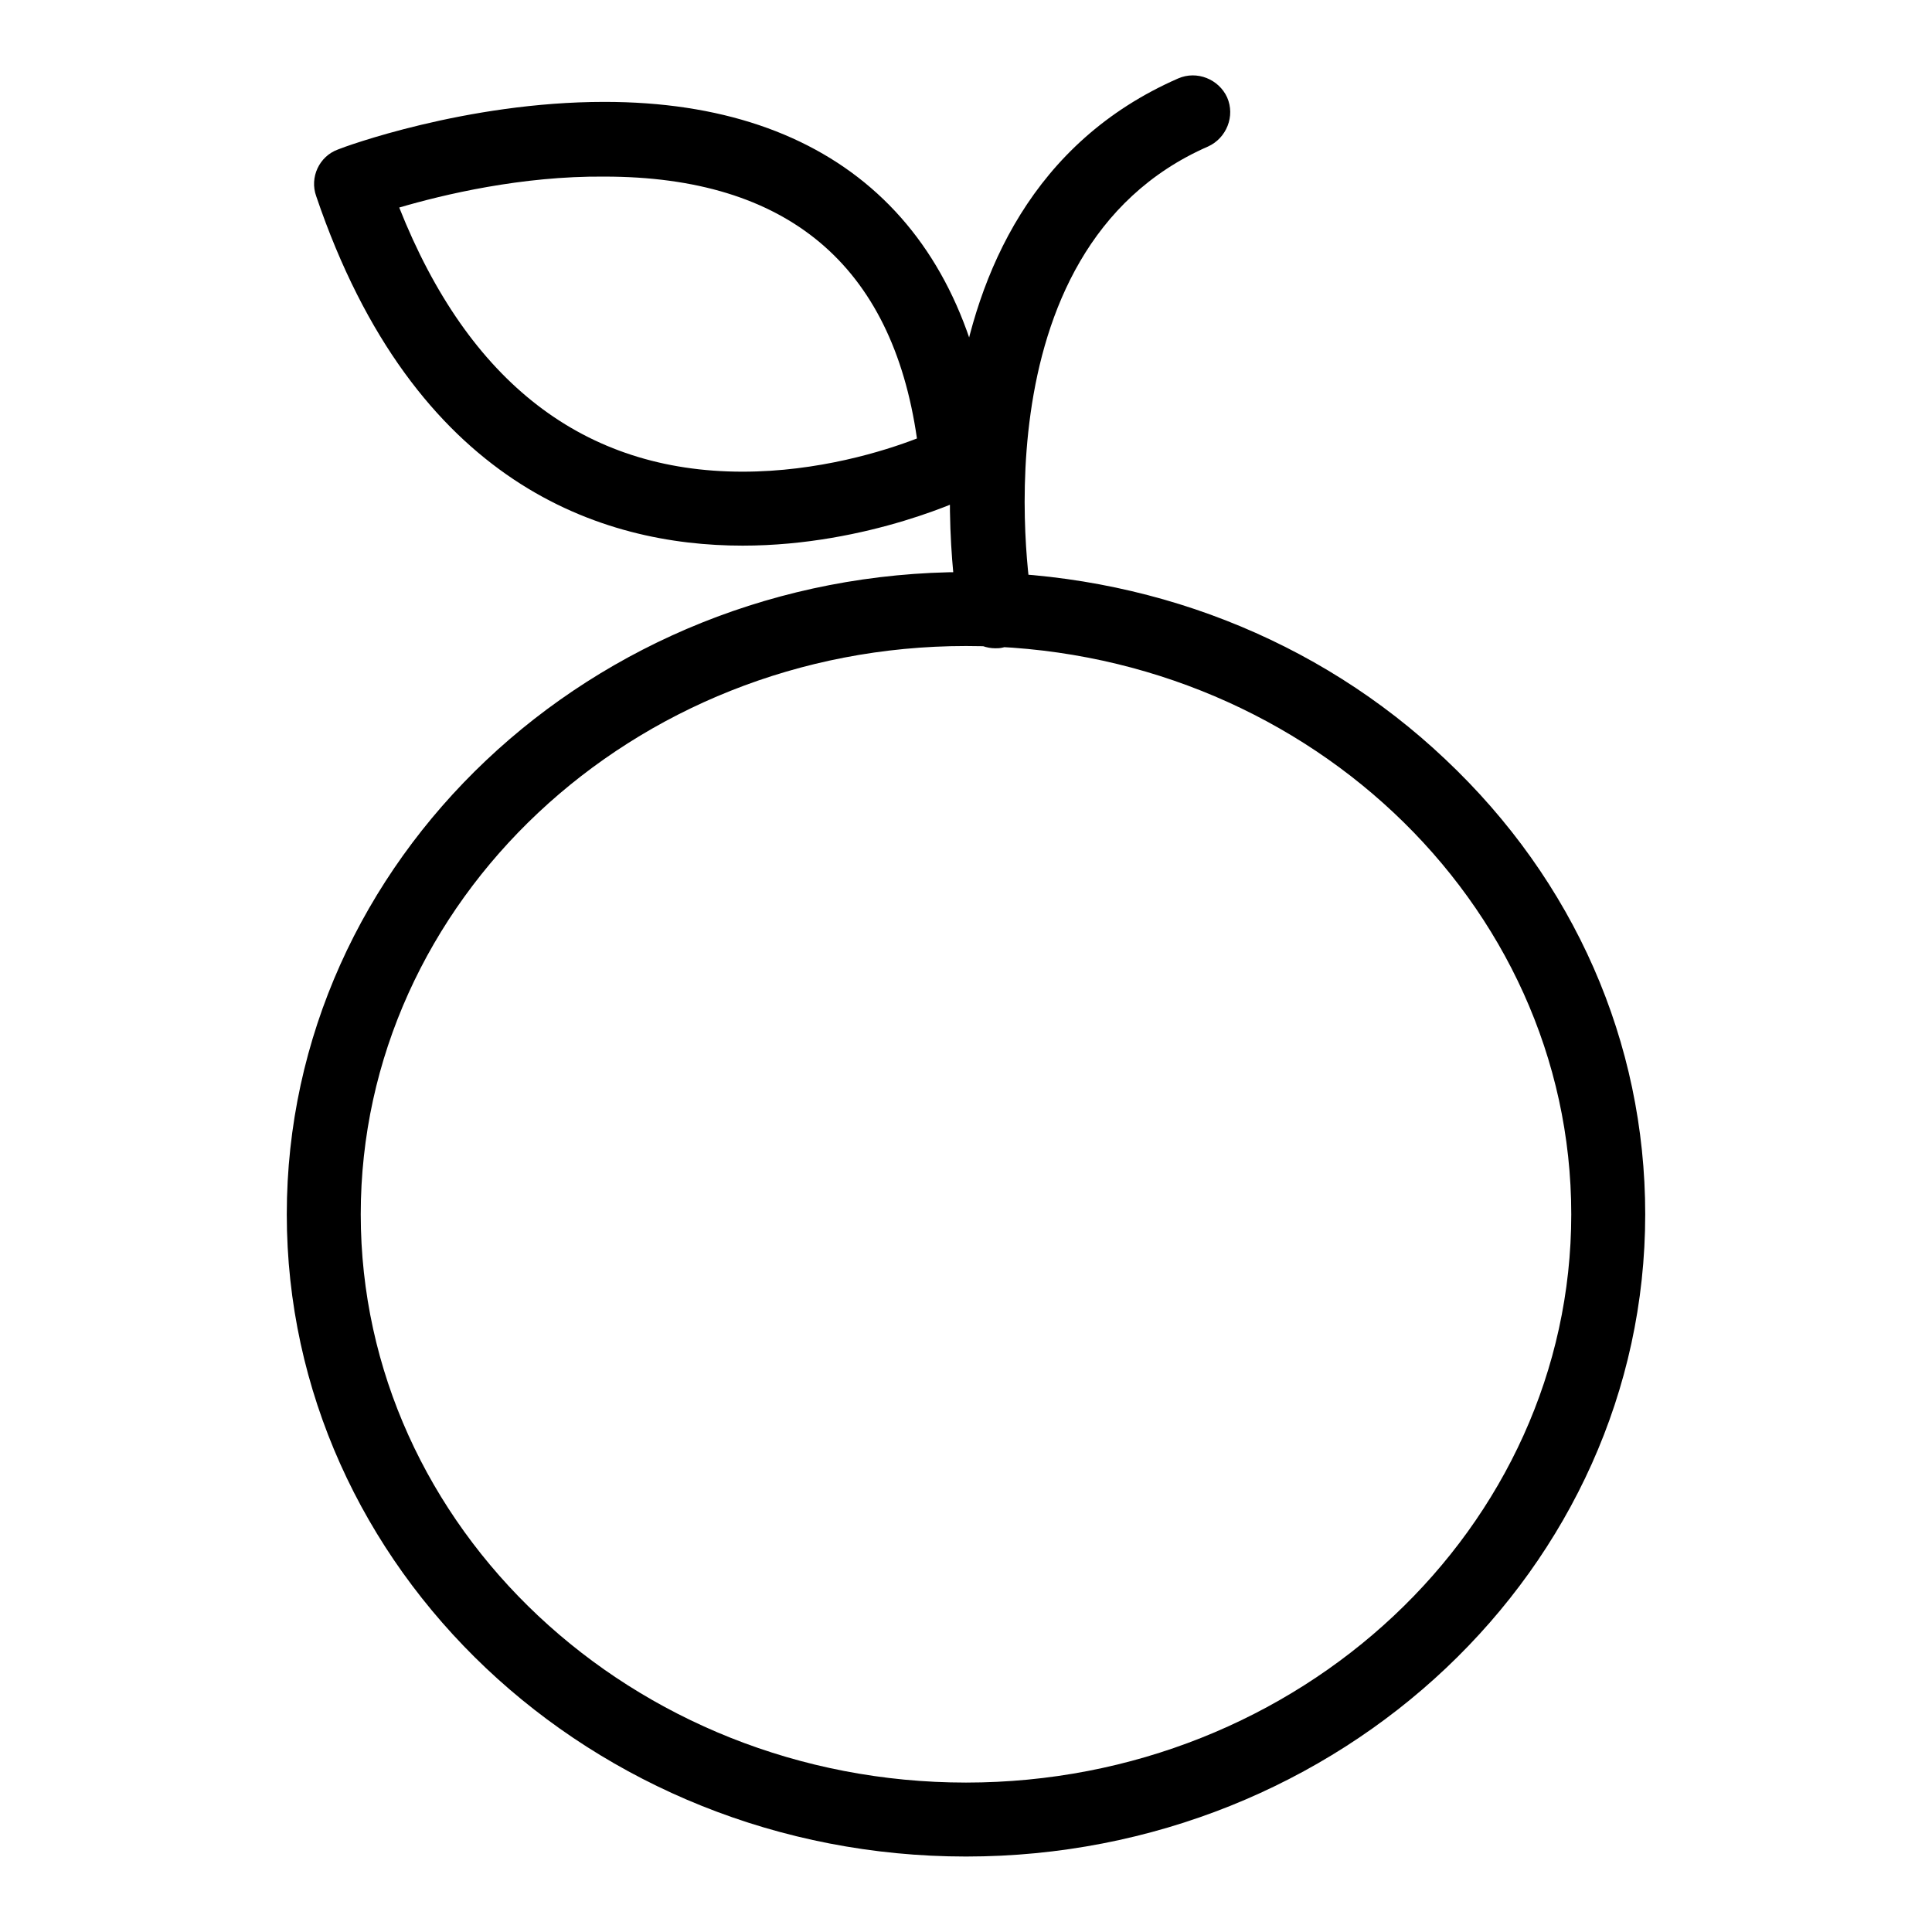
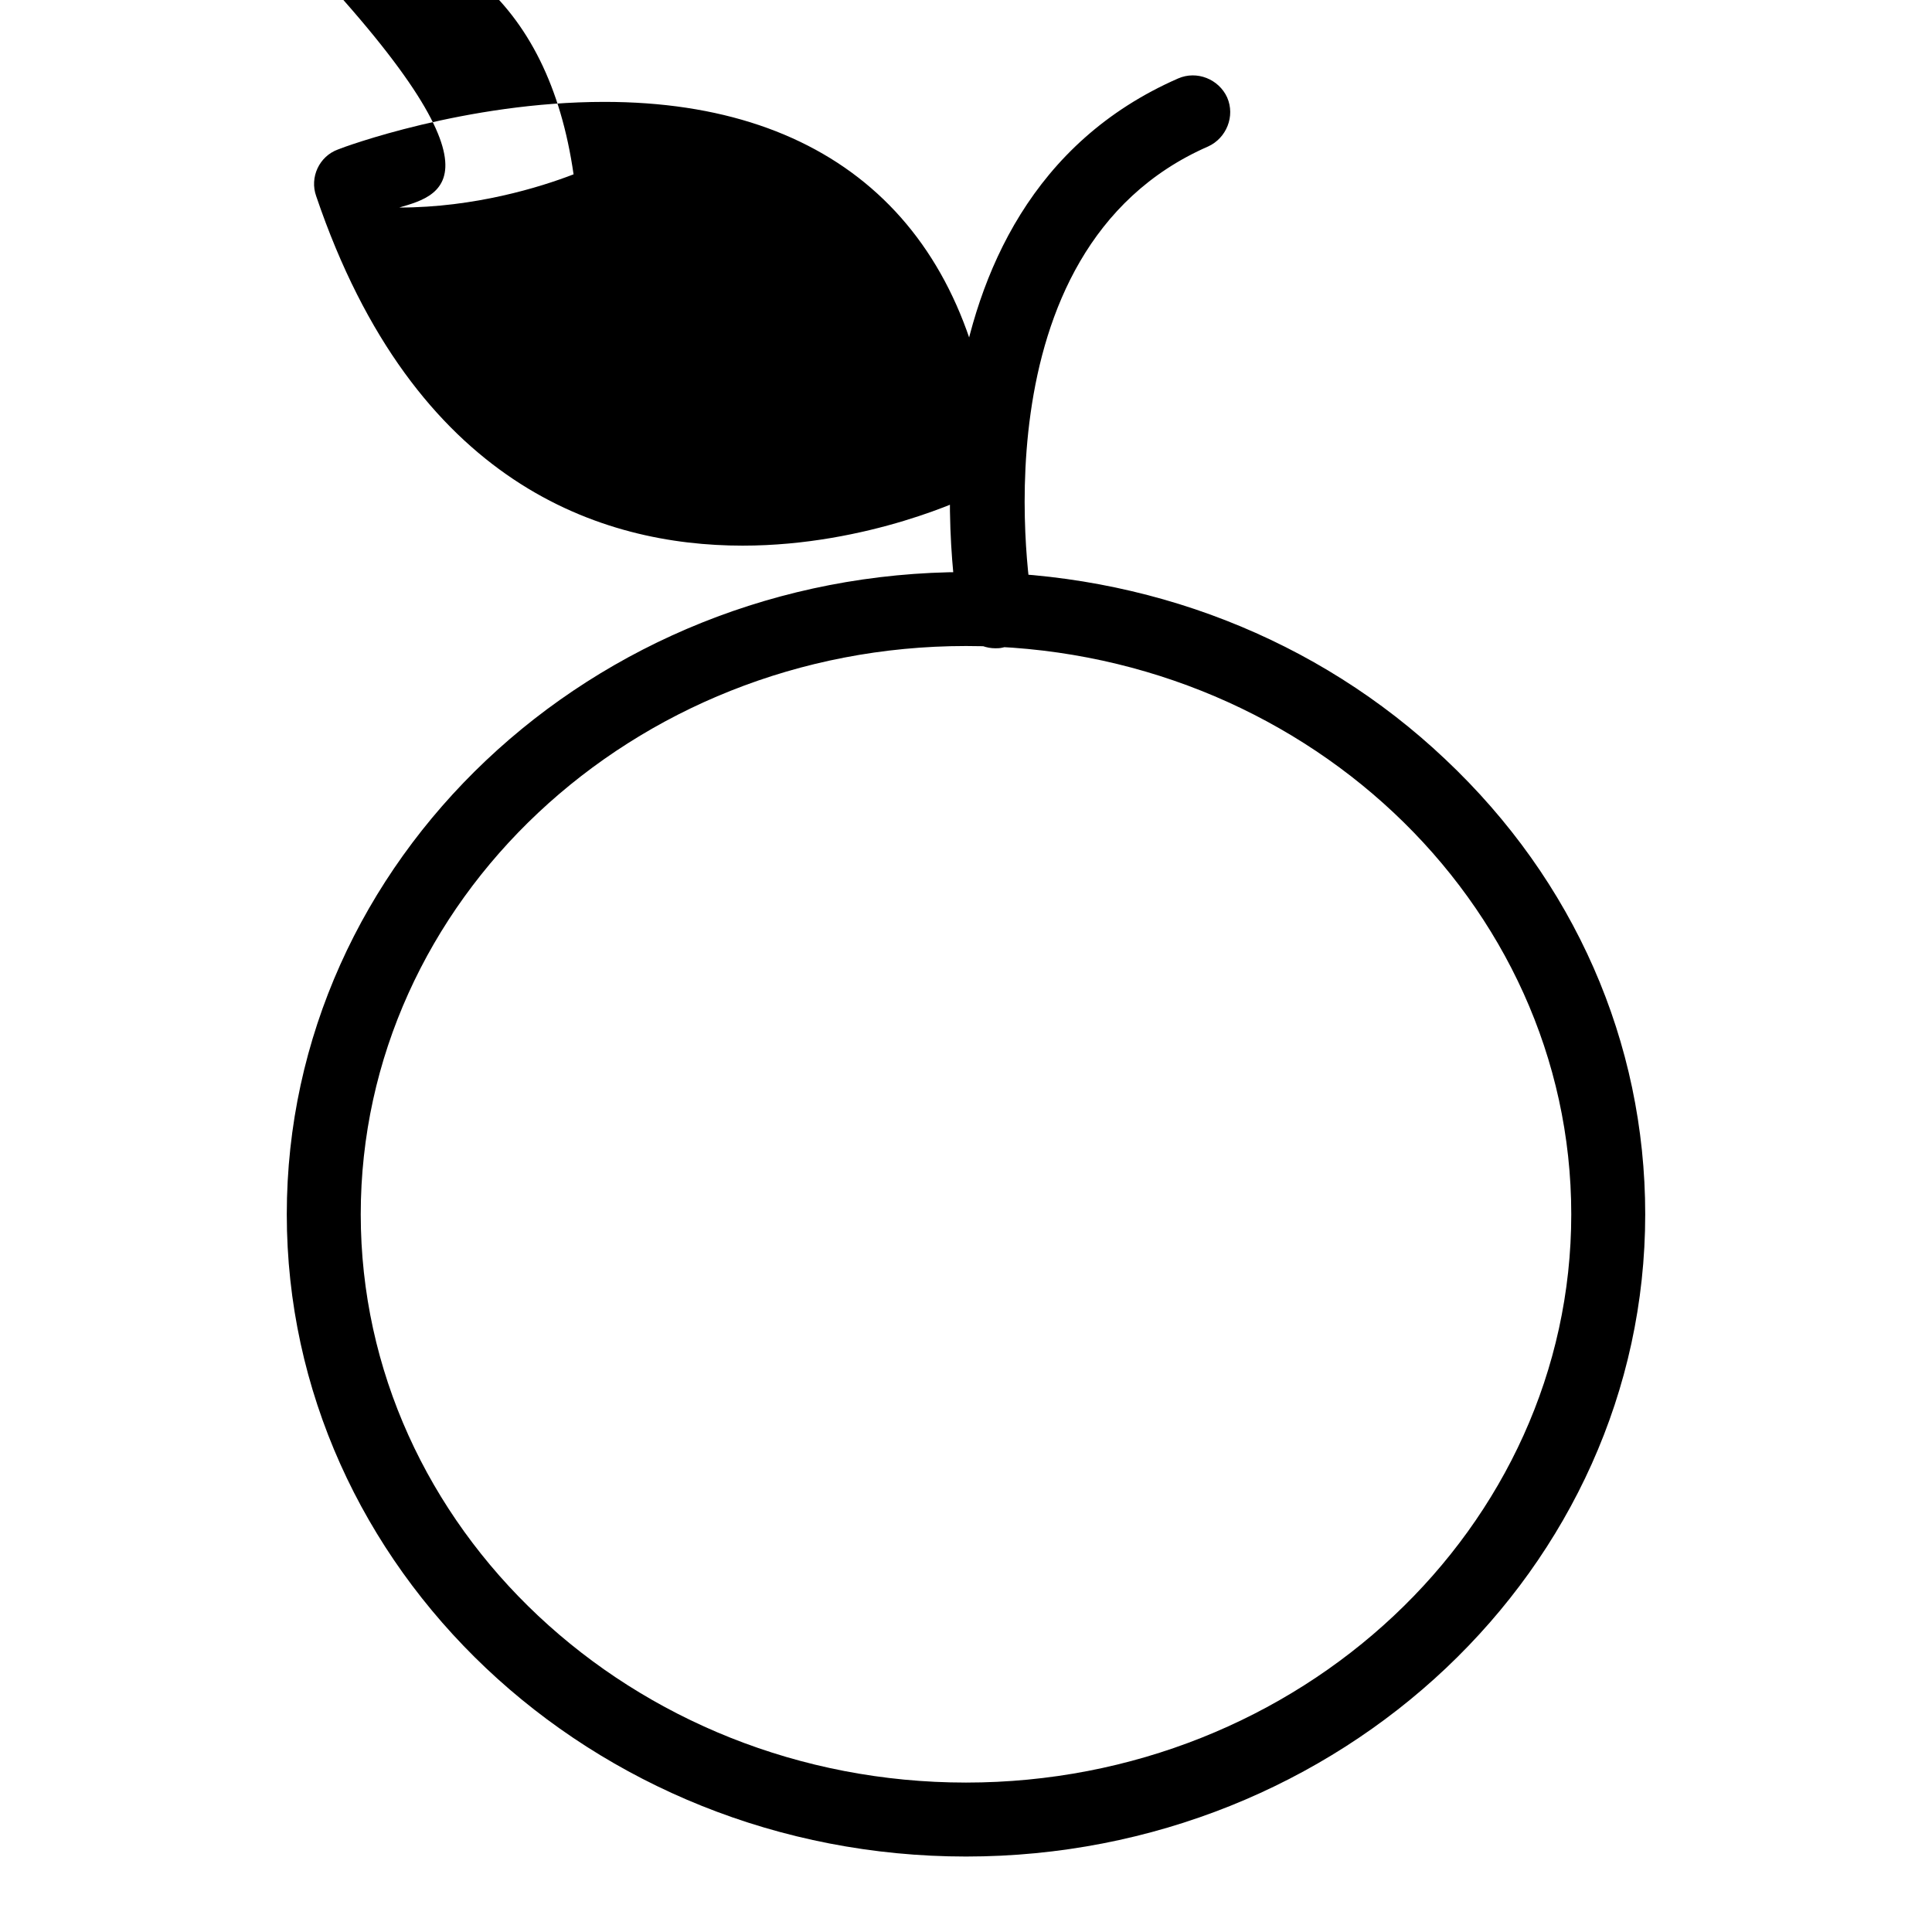
<svg xmlns="http://www.w3.org/2000/svg" version="1.1" x="0px" y="0px" viewBox="0 0 256 256" enable-background="new 0 0 256 256" xml:space="preserve">
  <g>
-     <path fill="#000000" d="M98.4,72.3c-18.6,0-43.5-8-56.5-46.3c-0.9-2.5,0.4-5.3,2.9-6.2c0.7-0.3,16.9-6.3,35.3-6.3 c30.4,0,48.8,16.7,51.6,47.1c0.2,2-0.9,4-2.7,4.9C128.5,65.8,115.1,72.3,98.4,72.3z M52.9,27.5c9.2,23.2,24.5,35,45.5,35 c10,0,18.7-2.7,23.1-4.4c-3.3-23-17.2-34.7-41.4-34.7C69.1,23.3,58.7,25.8,52.9,27.5z M128,246c-49.6,0-90-38.2-90-85.1 c0-46.9,40.4-85.1,90-85.1c24,0,46.6,8.8,63.5,24.8c17.1,16.1,26.5,37.5,26.5,60.3C218,207.8,177.6,246,128,246z M128,85.6 c-44.2,0-80.2,33.8-80.2,75.3c0,41.5,36,75.3,80.2,75.3c44.2,0,80.2-33.8,80.2-75.3C208.2,119.4,172.2,85.6,128,85.6z M131.9,85.9 c-2.4,0-4.4-1.7-4.8-4c-0.4-2.2-9.6-54.6,29-71.5c2.5-1.1,5.4,0.1,6.5,2.5c1.1,2.5-0.1,5.4-2.5,6.5l0,0 c-31.6,13.8-23.4,60.2-23.3,60.7c0.5,2.7-1.3,5.2-3.9,5.7C132.5,85.9,132.2,85.9,131.9,85.9L131.9,85.9z" />
+     <path fill="#000000" d="M98.4,72.3c-18.6,0-43.5-8-56.5-46.3c-0.9-2.5,0.4-5.3,2.9-6.2c0.7-0.3,16.9-6.3,35.3-6.3 c30.4,0,48.8,16.7,51.6,47.1c0.2,2-0.9,4-2.7,4.9C128.5,65.8,115.1,72.3,98.4,72.3z M52.9,27.5c10,0,18.7-2.7,23.1-4.4c-3.3-23-17.2-34.7-41.4-34.7C69.1,23.3,58.7,25.8,52.9,27.5z M128,246c-49.6,0-90-38.2-90-85.1 c0-46.9,40.4-85.1,90-85.1c24,0,46.6,8.8,63.5,24.8c17.1,16.1,26.5,37.5,26.5,60.3C218,207.8,177.6,246,128,246z M128,85.6 c-44.2,0-80.2,33.8-80.2,75.3c0,41.5,36,75.3,80.2,75.3c44.2,0,80.2-33.8,80.2-75.3C208.2,119.4,172.2,85.6,128,85.6z M131.9,85.9 c-2.4,0-4.4-1.7-4.8-4c-0.4-2.2-9.6-54.6,29-71.5c2.5-1.1,5.4,0.1,6.5,2.5c1.1,2.5-0.1,5.4-2.5,6.5l0,0 c-31.6,13.8-23.4,60.2-23.3,60.7c0.5,2.7-1.3,5.2-3.9,5.7C132.5,85.9,132.2,85.9,131.9,85.9L131.9,85.9z" />
  </g>
</svg>